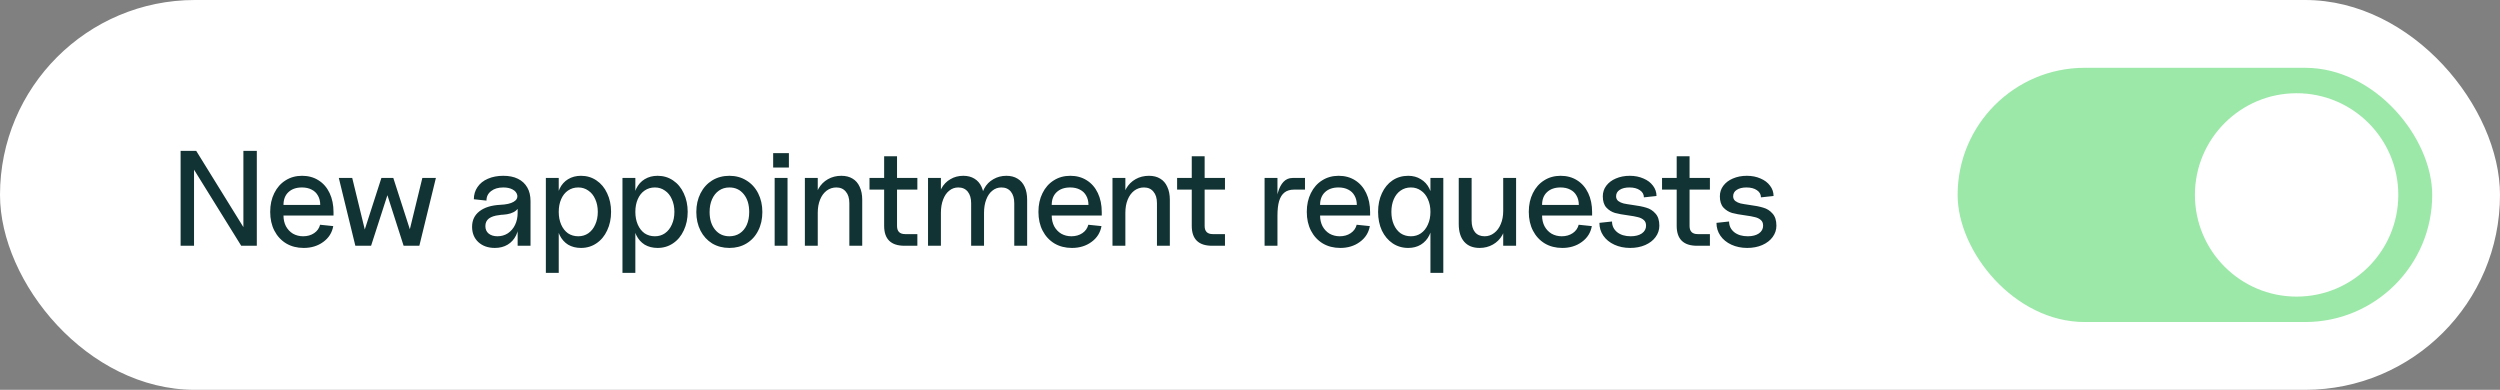
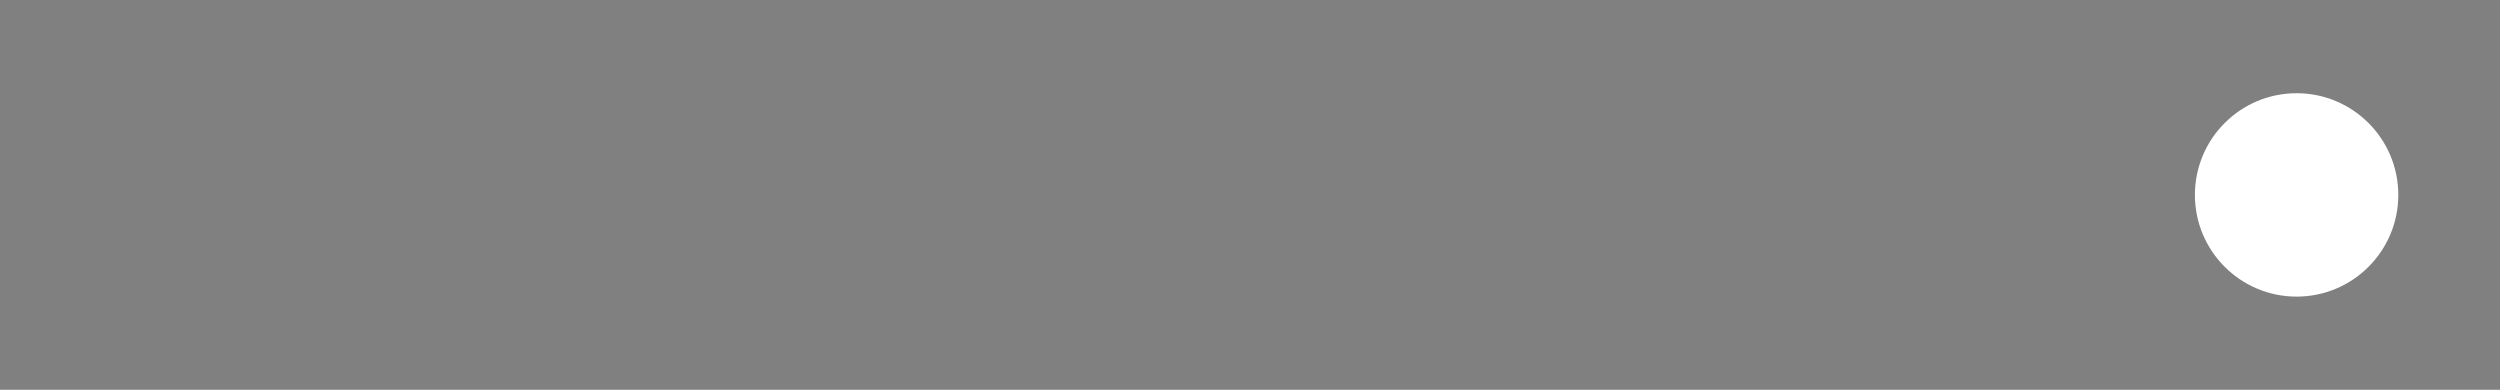
<svg xmlns="http://www.w3.org/2000/svg" width="295" height="46" viewBox="0 0 295 46" fill="none">
  <rect x="0" y="0" width="295" height="46" fill="#808080" stroke="none" />
-   <rect width="295" height="46" rx="23" fill="white" />
-   <path d="M21.312 17.8H23.152L29.12 27.448L28.72 27.56V17.8H30.304V29H28.464L22.48 19.352L22.896 19.24V29H21.312V17.8ZM35.835 29.256C35.057 29.256 34.369 29.08 33.771 28.728C33.174 28.365 32.71 27.864 32.379 27.224C32.049 26.584 31.883 25.843 31.883 25C31.883 24.168 32.043 23.432 32.363 22.792C32.683 22.141 33.126 21.64 33.691 21.288C34.257 20.925 34.907 20.744 35.643 20.744C36.379 20.744 37.025 20.92 37.579 21.272C38.145 21.624 38.582 22.125 38.891 22.776C39.201 23.427 39.355 24.179 39.355 25.032V25.432H33.451C33.451 25.901 33.547 26.323 33.739 26.696C33.942 27.069 34.219 27.363 34.571 27.576C34.934 27.779 35.334 27.88 35.771 27.88C36.273 27.88 36.705 27.757 37.067 27.512C37.43 27.267 37.665 26.936 37.771 26.52L39.323 26.68C39.185 27.459 38.79 28.083 38.139 28.552C37.499 29.021 36.731 29.256 35.835 29.256ZM37.787 24.184C37.787 23.757 37.697 23.389 37.515 23.08C37.345 22.771 37.099 22.536 36.779 22.376C36.459 22.205 36.075 22.12 35.627 22.12C34.955 22.12 34.422 22.307 34.027 22.68C33.643 23.043 33.451 23.544 33.451 24.184H37.787ZM39.98 21H41.563L43.212 27.768L42.828 27.752L45.004 21H46.411L48.587 27.752L48.188 27.768L49.836 21H51.435L49.483 29H47.627L45.499 22.36H45.931L43.788 29H41.931L39.98 21ZM58.394 29.256C57.594 29.256 56.944 29.027 56.442 28.568C55.952 28.109 55.706 27.507 55.706 26.76C55.706 25.992 55.994 25.384 56.57 24.936C57.157 24.477 57.978 24.221 59.034 24.168C59.738 24.136 60.261 24.019 60.602 23.816C60.954 23.613 61.098 23.347 61.034 23.016C60.97 22.739 60.789 22.52 60.49 22.36C60.202 22.2 59.834 22.12 59.386 22.12C58.789 22.12 58.309 22.264 57.946 22.552C57.584 22.829 57.402 23.203 57.402 23.672L55.914 23.512C55.914 22.968 56.058 22.488 56.346 22.072C56.634 21.645 57.04 21.32 57.562 21.096C58.096 20.861 58.704 20.744 59.386 20.744C60.069 20.744 60.645 20.861 61.114 21.096C61.594 21.331 61.962 21.672 62.218 22.12C62.474 22.557 62.602 23.096 62.602 23.736V29H61.082V26.76L61.242 26.12C61.242 26.76 61.125 27.315 60.89 27.784C60.656 28.253 60.325 28.616 59.898 28.872C59.472 29.128 58.97 29.256 58.394 29.256ZM58.698 27.88C59.157 27.88 59.568 27.763 59.93 27.528C60.293 27.283 60.576 26.952 60.778 26.536C60.981 26.109 61.082 25.635 61.082 25.112V23.96L61.402 23.752C61.402 24.211 61.226 24.579 60.874 24.856C60.533 25.133 60.026 25.293 59.354 25.336C59.205 25.336 59.056 25.352 58.906 25.384C58.384 25.437 57.978 25.571 57.69 25.784C57.413 25.997 57.274 26.296 57.274 26.68C57.274 27.053 57.402 27.347 57.658 27.56C57.925 27.773 58.272 27.88 58.698 27.88ZM68.555 29.256C67.979 29.256 67.473 29.128 67.035 28.872C66.609 28.605 66.278 28.232 66.043 27.752C65.809 27.272 65.691 26.712 65.691 26.072V23.928C65.691 23.288 65.809 22.728 66.043 22.248C66.278 21.768 66.609 21.4 67.035 21.144C67.473 20.877 67.979 20.744 68.555 20.744C69.238 20.744 69.846 20.925 70.379 21.288C70.923 21.651 71.345 22.157 71.643 22.808C71.953 23.459 72.107 24.189 72.107 25C72.107 25.811 71.953 26.541 71.643 27.192C71.345 27.843 70.923 28.349 70.379 28.712C69.846 29.075 69.238 29.256 68.555 29.256ZM64.411 21H65.931V32.2H64.411V21ZM68.235 27.88C68.683 27.88 69.078 27.763 69.419 27.528C69.771 27.283 70.043 26.941 70.235 26.504C70.438 26.067 70.539 25.565 70.539 25C70.539 24.435 70.438 23.933 70.235 23.496C70.043 23.059 69.771 22.723 69.419 22.488C69.078 22.243 68.683 22.12 68.235 22.12C67.777 22.12 67.371 22.243 67.019 22.488C66.678 22.723 66.411 23.059 66.219 23.496C66.027 23.933 65.931 24.435 65.931 25C65.931 25.565 66.027 26.067 66.219 26.504C66.411 26.941 66.678 27.283 67.019 27.528C67.371 27.763 67.777 27.88 68.235 27.88ZM77.595 29.256C77.019 29.256 76.512 29.128 76.075 28.872C75.648 28.605 75.317 28.232 75.083 27.752C74.848 27.272 74.731 26.712 74.731 26.072V23.928C74.731 23.288 74.848 22.728 75.083 22.248C75.317 21.768 75.648 21.4 76.075 21.144C76.512 20.877 77.019 20.744 77.595 20.744C78.277 20.744 78.885 20.925 79.419 21.288C79.963 21.651 80.384 22.157 80.683 22.808C80.992 23.459 81.147 24.189 81.147 25C81.147 25.811 80.992 26.541 80.683 27.192C80.384 27.843 79.963 28.349 79.419 28.712C78.885 29.075 78.277 29.256 77.595 29.256ZM73.451 21H74.971V32.2H73.451V21ZM77.275 27.88C77.723 27.88 78.117 27.763 78.459 27.528C78.811 27.283 79.083 26.941 79.275 26.504C79.477 26.067 79.579 25.565 79.579 25C79.579 24.435 79.477 23.933 79.275 23.496C79.083 23.059 78.811 22.723 78.459 22.488C78.117 22.243 77.723 22.12 77.275 22.12C76.816 22.12 76.411 22.243 76.059 22.488C75.717 22.723 75.451 23.059 75.259 23.496C75.067 23.933 74.971 24.435 74.971 25C74.971 25.565 75.067 26.067 75.259 26.504C75.451 26.941 75.717 27.283 76.059 27.528C76.411 27.763 76.816 27.88 77.275 27.88ZM86.07 29.256C85.313 29.256 84.636 29.08 84.038 28.728C83.452 28.365 82.993 27.864 82.662 27.224C82.332 26.573 82.166 25.837 82.166 25.016C82.166 24.195 82.332 23.459 82.662 22.808C82.993 22.157 83.452 21.651 84.038 21.288C84.636 20.925 85.313 20.744 86.07 20.744C86.817 20.744 87.484 20.925 88.07 21.288C88.668 21.651 89.132 22.157 89.462 22.808C89.793 23.459 89.958 24.195 89.958 25.016C89.958 25.848 89.793 26.584 89.462 27.224C89.142 27.864 88.684 28.365 88.086 28.728C87.5 29.08 86.828 29.256 86.07 29.256ZM86.07 27.88C86.54 27.88 86.95 27.763 87.302 27.528C87.654 27.293 87.926 26.963 88.118 26.536C88.31 26.099 88.406 25.592 88.406 25.016C88.406 24.141 88.193 23.443 87.766 22.92C87.34 22.387 86.774 22.12 86.07 22.12C85.601 22.12 85.19 22.243 84.838 22.488C84.486 22.733 84.214 23.075 84.022 23.512C83.83 23.939 83.734 24.44 83.734 25.016C83.734 25.88 83.948 26.573 84.374 27.096C84.801 27.619 85.366 27.88 86.07 27.88ZM91.409 21H92.929V29H91.409V21ZM91.233 18.072H93.089V19.768H91.233V18.072ZM100.223 23.976C100.223 23.389 100.084 22.936 99.807 22.616C99.54 22.285 99.167 22.12 98.687 22.12C98.26 22.12 97.876 22.248 97.535 22.504C97.204 22.76 96.948 23.112 96.767 23.56C96.586 24.008 96.495 24.525 96.495 25.112L96.191 23.816C96.191 23.24 96.325 22.717 96.591 22.248C96.858 21.779 97.226 21.411 97.695 21.144C98.165 20.877 98.692 20.744 99.279 20.744C99.802 20.744 100.244 20.856 100.607 21.08C100.97 21.293 101.247 21.613 101.439 22.04C101.642 22.467 101.743 22.979 101.743 23.576V29H100.223V23.976ZM94.975 21H96.495V29H94.975V21ZM106.729 29C105.129 29 104.329 28.216 104.329 26.648V18.44H105.849V26.664C105.849 26.984 105.929 27.224 106.089 27.384C106.249 27.544 106.489 27.624 106.809 27.624H108.249V29H106.729ZM102.601 21H108.249V22.376H102.601V21ZM119.683 23.976C119.683 23.4 119.55 22.947 119.283 22.616C119.016 22.285 118.643 22.12 118.163 22.12C117.758 22.12 117.4 22.248 117.091 22.504C116.782 22.749 116.542 23.101 116.371 23.56C116.2 24.008 116.115 24.525 116.115 25.112L115.763 23.816C115.763 23.229 115.891 22.701 116.147 22.232C116.403 21.763 116.76 21.4 117.219 21.144C117.678 20.877 118.19 20.744 118.755 20.744C119.267 20.744 119.704 20.856 120.067 21.08C120.44 21.304 120.723 21.629 120.915 22.056C121.107 22.472 121.203 22.979 121.203 23.576V29H119.683V23.976ZM109.507 21H111.027V29H109.507V21ZM114.595 23.976C114.595 23.4 114.462 22.947 114.195 22.616C113.928 22.285 113.555 22.12 113.075 22.12C112.67 22.12 112.312 22.248 112.003 22.504C111.694 22.749 111.454 23.101 111.283 23.56C111.112 24.008 111.027 24.525 111.027 25.112L110.723 23.816C110.723 23.229 110.846 22.701 111.091 22.232C111.347 21.763 111.699 21.4 112.147 21.144C112.595 20.877 113.102 20.744 113.667 20.744C114.179 20.744 114.616 20.856 114.979 21.08C115.352 21.304 115.635 21.629 115.827 22.056C116.019 22.472 116.115 22.979 116.115 23.576V29H114.595V23.976ZM126.487 29.256C125.708 29.256 125.02 29.08 124.423 28.728C123.826 28.365 123.362 27.864 123.031 27.224C122.7 26.584 122.535 25.843 122.535 25C122.535 24.168 122.695 23.432 123.015 22.792C123.335 22.141 123.778 21.64 124.343 21.288C124.908 20.925 125.559 20.744 126.295 20.744C127.031 20.744 127.676 20.92 128.231 21.272C128.796 21.624 129.234 22.125 129.543 22.776C129.852 23.427 130.007 24.179 130.007 25.032V25.432H124.103C124.103 25.901 124.199 26.323 124.391 26.696C124.594 27.069 124.871 27.363 125.223 27.576C125.586 27.779 125.986 27.88 126.423 27.88C126.924 27.88 127.356 27.757 127.719 27.512C128.082 27.267 128.316 26.936 128.423 26.52L129.975 26.68C129.836 27.459 129.442 28.083 128.791 28.552C128.151 29.021 127.383 29.256 126.487 29.256ZM128.439 24.184C128.439 23.757 128.348 23.389 128.167 23.08C127.996 22.771 127.751 22.536 127.431 22.376C127.111 22.205 126.727 22.12 126.279 22.12C125.607 22.12 125.074 22.307 124.679 22.68C124.295 23.043 124.103 23.544 124.103 24.184H128.439ZM136.521 23.976C136.521 23.389 136.383 22.936 136.105 22.616C135.839 22.285 135.465 22.12 134.985 22.12C134.559 22.12 134.175 22.248 133.833 22.504C133.503 22.76 133.247 23.112 133.065 23.56C132.884 24.008 132.793 24.525 132.793 25.112L132.489 23.816C132.489 23.24 132.623 22.717 132.889 22.248C133.156 21.779 133.524 21.411 133.993 21.144C134.463 20.877 134.991 20.744 135.577 20.744C136.1 20.744 136.543 20.856 136.905 21.08C137.268 21.293 137.545 21.613 137.737 22.04C137.94 22.467 138.041 22.979 138.041 23.576V29H136.521V23.976ZM131.273 21H132.793V29H131.273V21ZM143.027 29C141.427 29 140.627 28.216 140.627 26.648V18.44H142.147V26.664C142.147 26.984 142.227 27.224 142.387 27.384C142.547 27.544 142.787 27.624 143.107 27.624H144.547V29H143.027ZM138.899 21H144.547V22.376H138.899V21ZM149.22 21H150.74V23.752L150.548 24.76C150.548 23.971 150.628 23.299 150.788 22.744C150.948 22.179 151.172 21.747 151.46 21.448C151.748 21.149 152.1 21 152.516 21H153.988V22.376H152.676C152.228 22.376 151.86 22.488 151.572 22.712C151.284 22.936 151.07 23.277 150.932 23.736C150.804 24.184 150.74 24.76 150.74 25.464V29H149.22V21ZM158.153 29.256C157.374 29.256 156.686 29.08 156.089 28.728C155.491 28.365 155.027 27.864 154.697 27.224C154.366 26.584 154.201 25.843 154.201 25C154.201 24.168 154.361 23.432 154.681 22.792C155.001 22.141 155.443 21.64 156.009 21.288C156.574 20.925 157.225 20.744 157.961 20.744C158.697 20.744 159.342 20.92 159.897 21.272C160.462 21.624 160.899 22.125 161.209 22.776C161.518 23.427 161.673 24.179 161.673 25.032V25.432H155.769C155.769 25.901 155.865 26.323 156.057 26.696C156.259 27.069 156.537 27.363 156.889 27.576C157.251 27.779 157.651 27.88 158.089 27.88C158.59 27.88 159.022 27.757 159.385 27.512C159.747 27.267 159.982 26.936 160.089 26.52L161.641 26.68C161.502 27.459 161.107 28.083 160.457 28.552C159.817 29.021 159.049 29.256 158.153 29.256ZM160.105 24.184C160.105 23.757 160.014 23.389 159.833 23.08C159.662 22.771 159.417 22.536 159.097 22.376C158.777 22.205 158.393 22.12 157.945 22.12C157.273 22.12 156.739 22.307 156.345 22.68C155.961 23.043 155.769 23.544 155.769 24.184H160.105ZM166.167 29.256C165.484 29.256 164.871 29.075 164.327 28.712C163.794 28.349 163.372 27.848 163.063 27.208C162.764 26.557 162.615 25.821 162.615 25C162.615 24.179 162.764 23.448 163.063 22.808C163.362 22.157 163.778 21.651 164.311 21.288C164.855 20.925 165.474 20.744 166.167 20.744C166.732 20.744 167.228 20.877 167.655 21.144C168.092 21.4 168.428 21.768 168.663 22.248C168.908 22.728 169.031 23.288 169.031 23.928V26.072C169.031 26.701 168.908 27.261 168.663 27.752C168.428 28.232 168.092 28.605 167.655 28.872C167.228 29.128 166.732 29.256 166.167 29.256ZM166.487 27.88C166.935 27.88 167.33 27.763 167.671 27.528C168.023 27.283 168.295 26.941 168.487 26.504C168.69 26.067 168.791 25.565 168.791 25C168.791 24.435 168.69 23.933 168.487 23.496C168.295 23.059 168.023 22.723 167.671 22.488C167.33 22.243 166.935 22.12 166.487 22.12C166.028 22.12 165.623 22.243 165.271 22.488C164.93 22.723 164.663 23.059 164.471 23.496C164.279 23.933 164.183 24.435 164.183 25C164.183 25.565 164.279 26.067 164.471 26.504C164.663 26.941 164.93 27.283 165.271 27.528C165.623 27.763 166.028 27.88 166.487 27.88ZM168.791 21H170.311V32.2H168.791V21ZM174.595 29.256C173.805 29.256 173.197 29.011 172.771 28.52C172.344 28.029 172.131 27.331 172.131 26.424V21H173.651V26.024C173.651 26.611 173.784 27.069 174.051 27.4C174.317 27.72 174.696 27.88 175.187 27.88C175.603 27.88 175.976 27.752 176.307 27.496C176.648 27.24 176.909 26.888 177.091 26.44C177.283 25.992 177.379 25.475 177.379 24.888L177.667 26.184C177.667 26.76 177.533 27.283 177.267 27.752C177 28.221 176.632 28.589 176.163 28.856C175.693 29.123 175.171 29.256 174.595 29.256ZM177.379 21H178.899V29H177.379V21ZM184.349 29.256C183.57 29.256 182.882 29.08 182.285 28.728C181.688 28.365 181.224 27.864 180.893 27.224C180.562 26.584 180.397 25.843 180.397 25C180.397 24.168 180.557 23.432 180.877 22.792C181.197 22.141 181.64 21.64 182.205 21.288C182.77 20.925 183.421 20.744 184.157 20.744C184.893 20.744 185.538 20.92 186.093 21.272C186.658 21.624 187.096 22.125 187.405 22.776C187.714 23.427 187.869 24.179 187.869 25.032V25.432H181.965C181.965 25.901 182.061 26.323 182.253 26.696C182.456 27.069 182.733 27.363 183.085 27.576C183.448 27.779 183.848 27.88 184.285 27.88C184.786 27.88 185.218 27.757 185.581 27.512C185.944 27.267 186.178 26.936 186.285 26.52L187.837 26.68C187.698 27.459 187.304 28.083 186.653 28.552C186.013 29.021 185.245 29.256 184.349 29.256ZM186.301 24.184C186.301 23.757 186.21 23.389 186.029 23.08C185.858 22.771 185.613 22.536 185.293 22.376C184.973 22.205 184.589 22.12 184.141 22.12C183.469 22.12 182.936 22.307 182.541 22.68C182.157 23.043 181.965 23.544 181.965 24.184H186.301ZM192.363 29.256C191.67 29.256 191.046 29.128 190.491 28.872C189.937 28.616 189.505 28.264 189.195 27.816C188.886 27.368 188.731 26.861 188.731 26.296L190.219 26.136C190.219 26.648 190.422 27.069 190.827 27.4C191.233 27.72 191.766 27.88 192.427 27.88C192.971 27.88 193.409 27.768 193.739 27.544C194.07 27.309 194.235 27.005 194.235 26.632C194.235 26.333 194.145 26.109 193.963 25.96C193.782 25.8 193.553 25.688 193.275 25.624C192.998 25.549 192.619 25.48 192.139 25.416C191.489 25.331 190.966 25.235 190.571 25.128C190.177 25.011 189.835 24.797 189.547 24.488C189.27 24.179 189.131 23.736 189.131 23.16C189.131 22.701 189.265 22.291 189.531 21.928C189.809 21.555 190.187 21.267 190.667 21.064C191.158 20.851 191.707 20.744 192.315 20.744C192.913 20.744 193.451 20.851 193.931 21.064C194.411 21.267 194.785 21.549 195.051 21.912C195.329 22.275 195.467 22.68 195.467 23.128L193.979 23.288C193.979 22.936 193.819 22.653 193.499 22.44C193.19 22.227 192.779 22.12 192.267 22.12C191.787 22.12 191.403 22.216 191.115 22.408C190.838 22.589 190.699 22.84 190.699 23.16C190.699 23.395 190.785 23.581 190.955 23.72C191.126 23.848 191.334 23.944 191.579 24.008C191.825 24.061 192.177 24.12 192.635 24.184C193.297 24.269 193.835 24.376 194.251 24.504C194.678 24.621 195.041 24.851 195.339 25.192C195.649 25.523 195.803 26.003 195.803 26.632C195.803 27.123 195.654 27.571 195.355 27.976C195.067 28.371 194.657 28.685 194.123 28.92C193.601 29.144 193.014 29.256 192.363 29.256ZM200.249 29C198.649 29 197.849 28.216 197.849 26.648V18.44H199.369V26.664C199.369 26.984 199.449 27.224 199.609 27.384C199.769 27.544 200.009 27.624 200.329 27.624H201.769V29H200.249ZM196.121 21H201.769V22.376H196.121V21ZM206.176 29.256C205.483 29.256 204.859 29.128 204.304 28.872C203.75 28.616 203.318 28.264 203.008 27.816C202.699 27.368 202.544 26.861 202.544 26.296L204.032 26.136C204.032 26.648 204.235 27.069 204.64 27.4C205.046 27.72 205.579 27.88 206.24 27.88C206.784 27.88 207.222 27.768 207.552 27.544C207.883 27.309 208.048 27.005 208.048 26.632C208.048 26.333 207.958 26.109 207.776 25.96C207.595 25.8 207.366 25.688 207.088 25.624C206.811 25.549 206.432 25.48 205.952 25.416C205.302 25.331 204.779 25.235 204.384 25.128C203.99 25.011 203.648 24.797 203.36 24.488C203.083 24.179 202.944 23.736 202.944 23.16C202.944 22.701 203.078 22.291 203.344 21.928C203.622 21.555 204 21.267 204.48 21.064C204.971 20.851 205.52 20.744 206.128 20.744C206.726 20.744 207.264 20.851 207.744 21.064C208.224 21.267 208.598 21.549 208.864 21.912C209.142 22.275 209.28 22.68 209.28 23.128L207.792 23.288C207.792 22.936 207.632 22.653 207.312 22.44C207.003 22.227 206.592 22.12 206.08 22.12C205.6 22.12 205.216 22.216 204.928 22.408C204.651 22.589 204.512 22.84 204.512 23.16C204.512 23.395 204.598 23.581 204.768 23.72C204.939 23.848 205.147 23.944 205.392 24.008C205.638 24.061 205.99 24.12 206.448 24.184C207.11 24.269 207.648 24.376 208.064 24.504C208.491 24.621 208.854 24.851 209.152 25.192C209.462 25.523 209.616 26.003 209.616 26.632C209.616 27.123 209.467 27.571 209.168 27.976C208.88 28.371 208.47 28.685 207.936 28.92C207.414 29.144 206.827 29.256 206.176 29.256Z" fill="#123333" />
-   <rect x="231" y="8" width="56" height="30" rx="15" fill="#9BE8A8" />
  <circle cx="271" cy="23" r="12" fill="white" />
</svg>